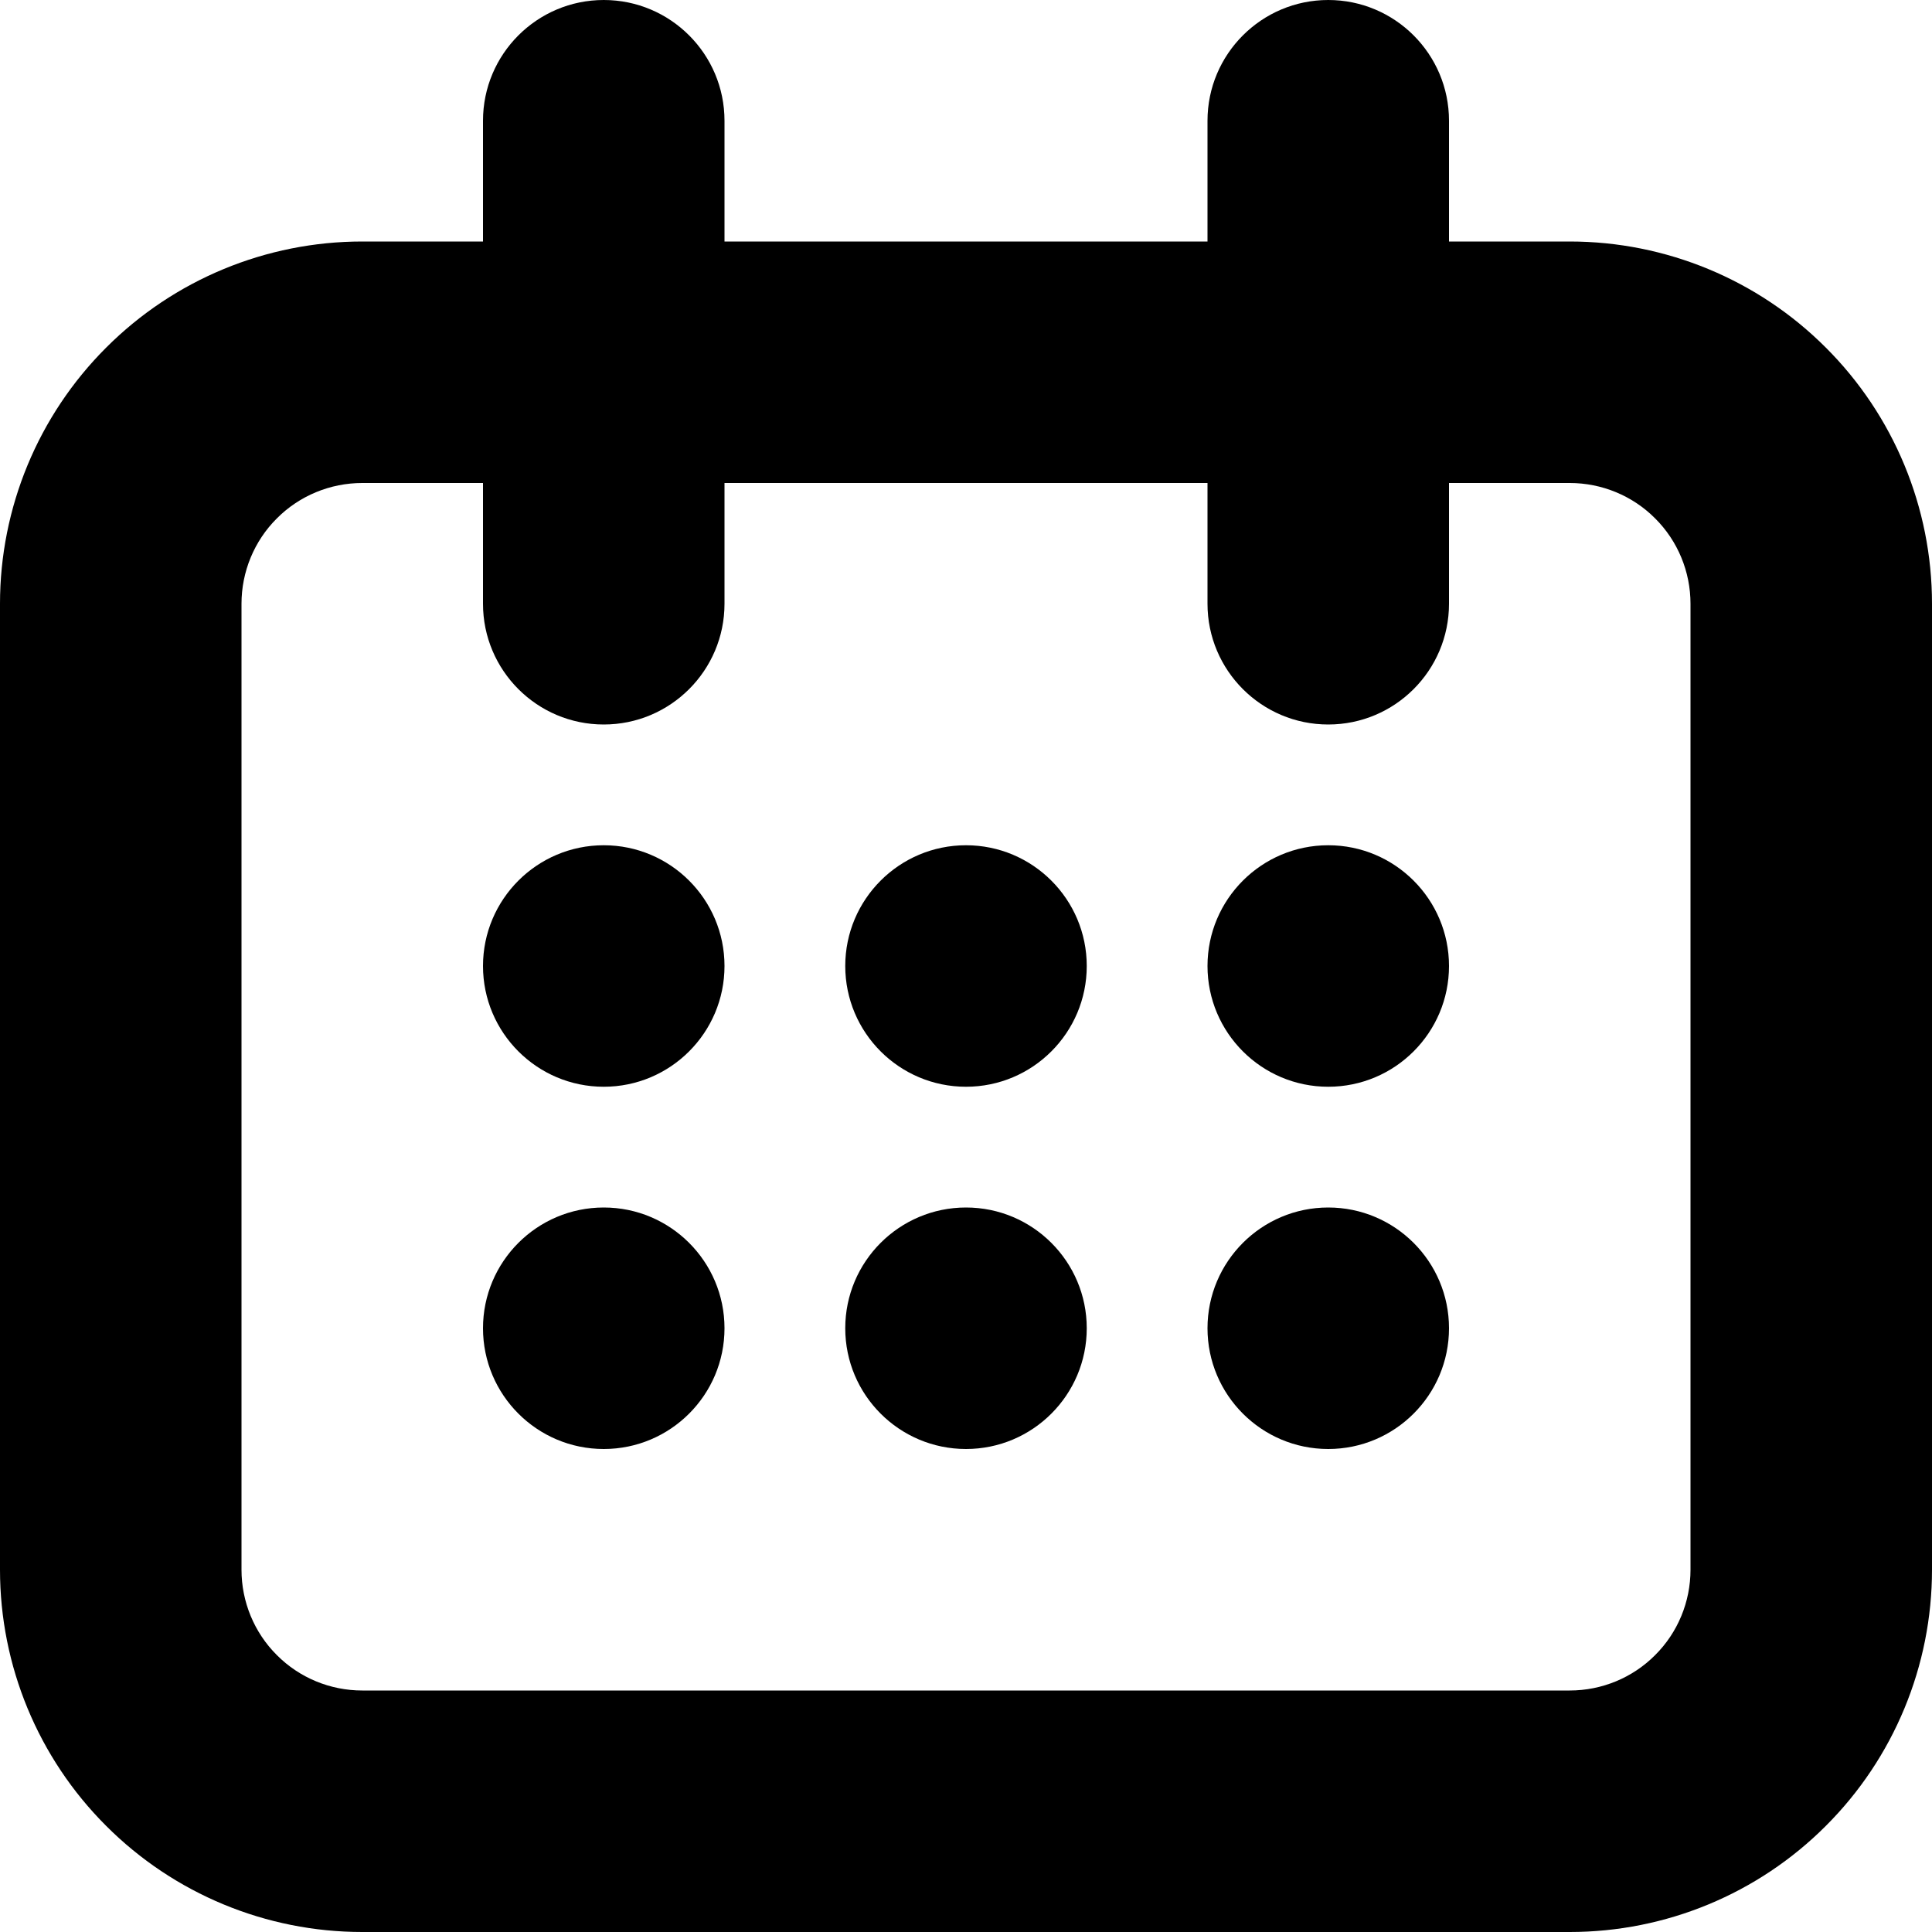
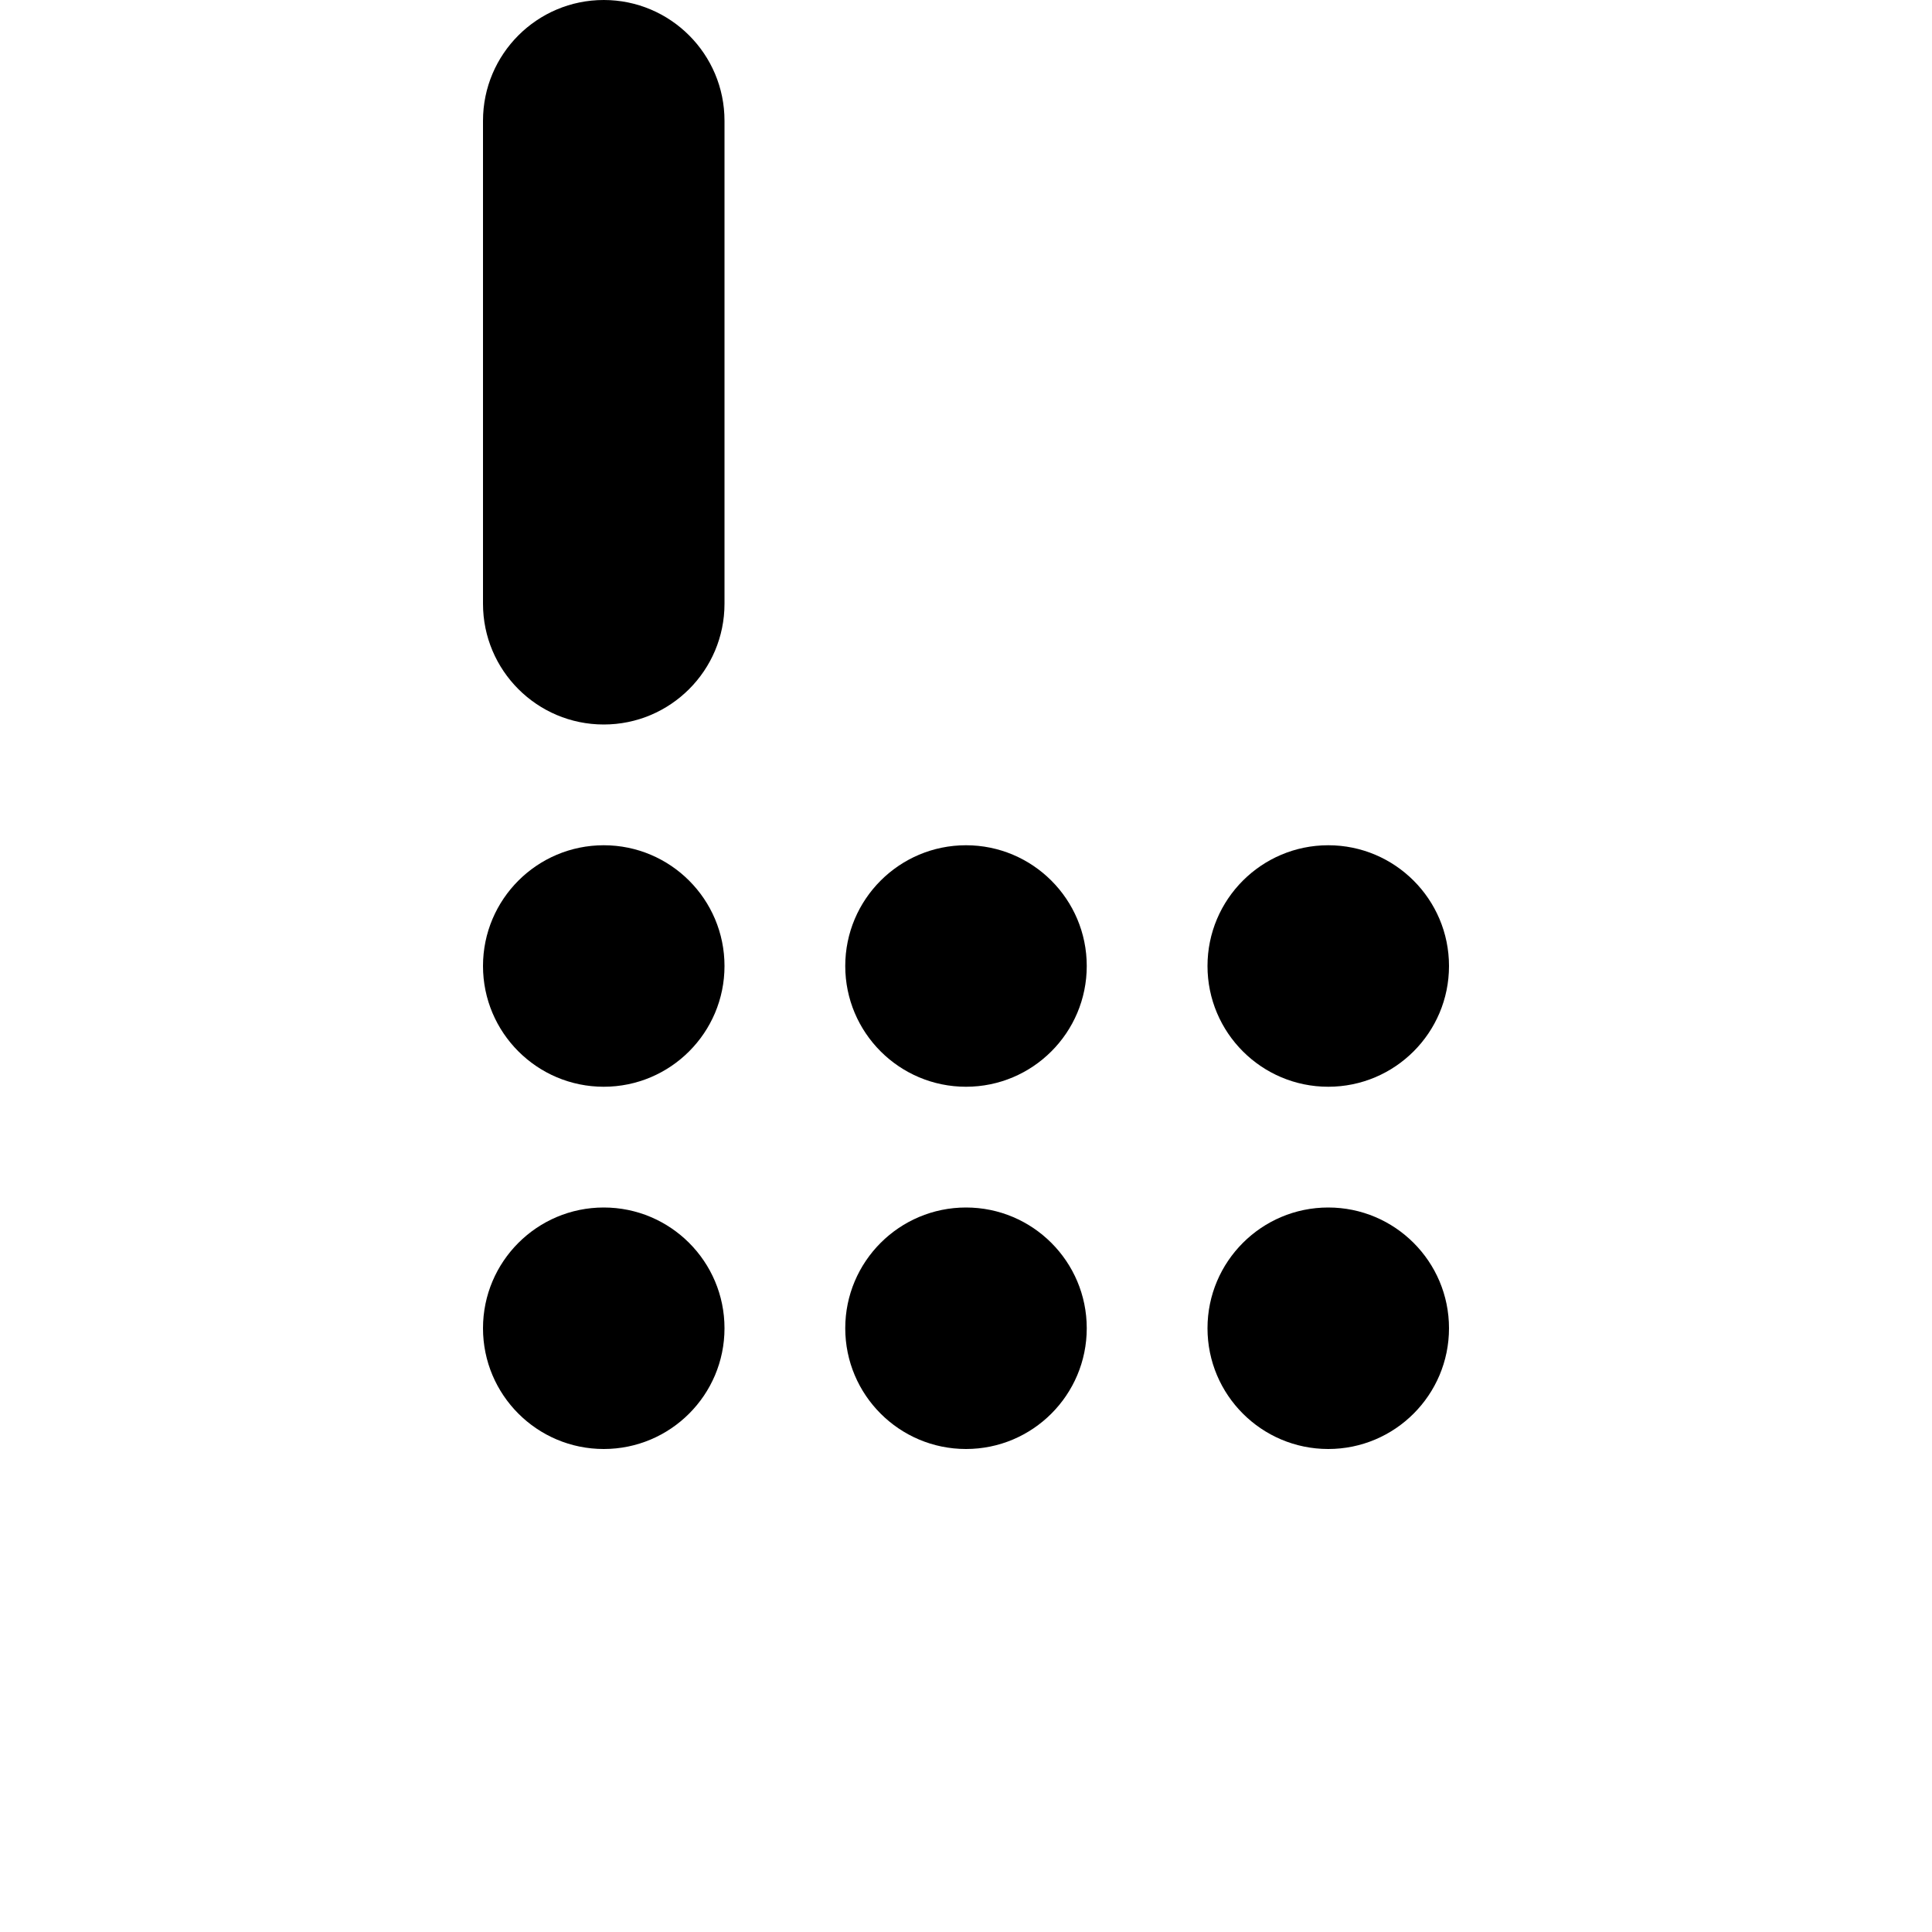
<svg xmlns="http://www.w3.org/2000/svg" width="16" height="16" viewBox="0 0 16 16" fill="none">
  <g clip-path="url(#clip0_16976_51773)">
-     <path d="M3 4C2.735 4 2.48 4.105 2.293 4.293C2.105 4.48 2 4.735 2 5V13C2 13.265 2.105 13.52 2.293 13.707C2.48 13.895 2.735 14 3 14H13C13.265 14 13.52 13.895 13.707 13.707C13.895 13.52 14 13.265 14 13V5C14 4.735 13.895 4.48 13.707 4.293C13.52 4.105 13.265 4 13 4H3ZM3 2H13C13.796 2 14.559 2.316 15.121 2.879C15.684 3.441 16 4.204 16 5V13C16 13.796 15.684 14.559 15.121 15.121C14.559 15.684 13.796 16 13 16H3C2.204 16 1.441 15.684 0.879 15.121C0.316 14.559 0 13.796 0 13L0 5C0 4.204 0.316 3.441 0.879 2.879C1.441 2.316 2.204 2 3 2Z" fill="black" />
    <path d="M6 1C6 0.448 5.552 0 5 0C4.448 0 4 0.448 4 1V5C4 5.552 4.448 6 5 6C5.552 6 6 5.552 6 5V1Z" fill="black" />
-     <path d="M12 1C12 0.448 11.552 0 11 0C10.448 0 10 0.448 10 1V5C10 5.552 10.448 6 11 6C11.552 6 12 5.552 12 5V1Z" fill="black" />
    <path d="M5 9C5.552 9 6 8.552 6 8C6 7.448 5.552 7 5 7C4.448 7 4 7.448 4 8C4 8.552 4.448 9 5 9Z" fill="black" />
    <path d="M5 12C5.552 12 6 11.552 6 11C6 10.448 5.552 10 5 10C4.448 10 4 10.448 4 11C4 11.552 4.448 12 5 12Z" fill="black" />
    <path d="M11 9C11.552 9 12 8.552 12 8C12 7.448 11.552 7 11 7C10.448 7 10 7.448 10 8C10 8.552 10.448 9 11 9Z" fill="black" />
    <path d="M11 12C11.552 12 12 11.552 12 11C12 10.448 11.552 10 11 10C10.448 10 10 10.448 10 11C10 11.552 10.448 12 11 12Z" fill="black" />
    <path d="M8 9C8.552 9 9 8.552 9 8C9 7.448 8.552 7 8 7C7.448 7 7 7.448 7 8C7 8.552 7.448 9 8 9Z" fill="black" />
    <path d="M8 12C8.552 12 9 11.552 9 11C9 10.448 8.552 10 8 10C7.448 10 7 10.448 7 11C7 11.552 7.448 12 8 12Z" fill="black" />
  </g>
  <defs>
    <clipPath id="clip0_16976_51773">
      <rect width="16" height="16" fill="white" />
    </clipPath>
  </defs>
</svg>